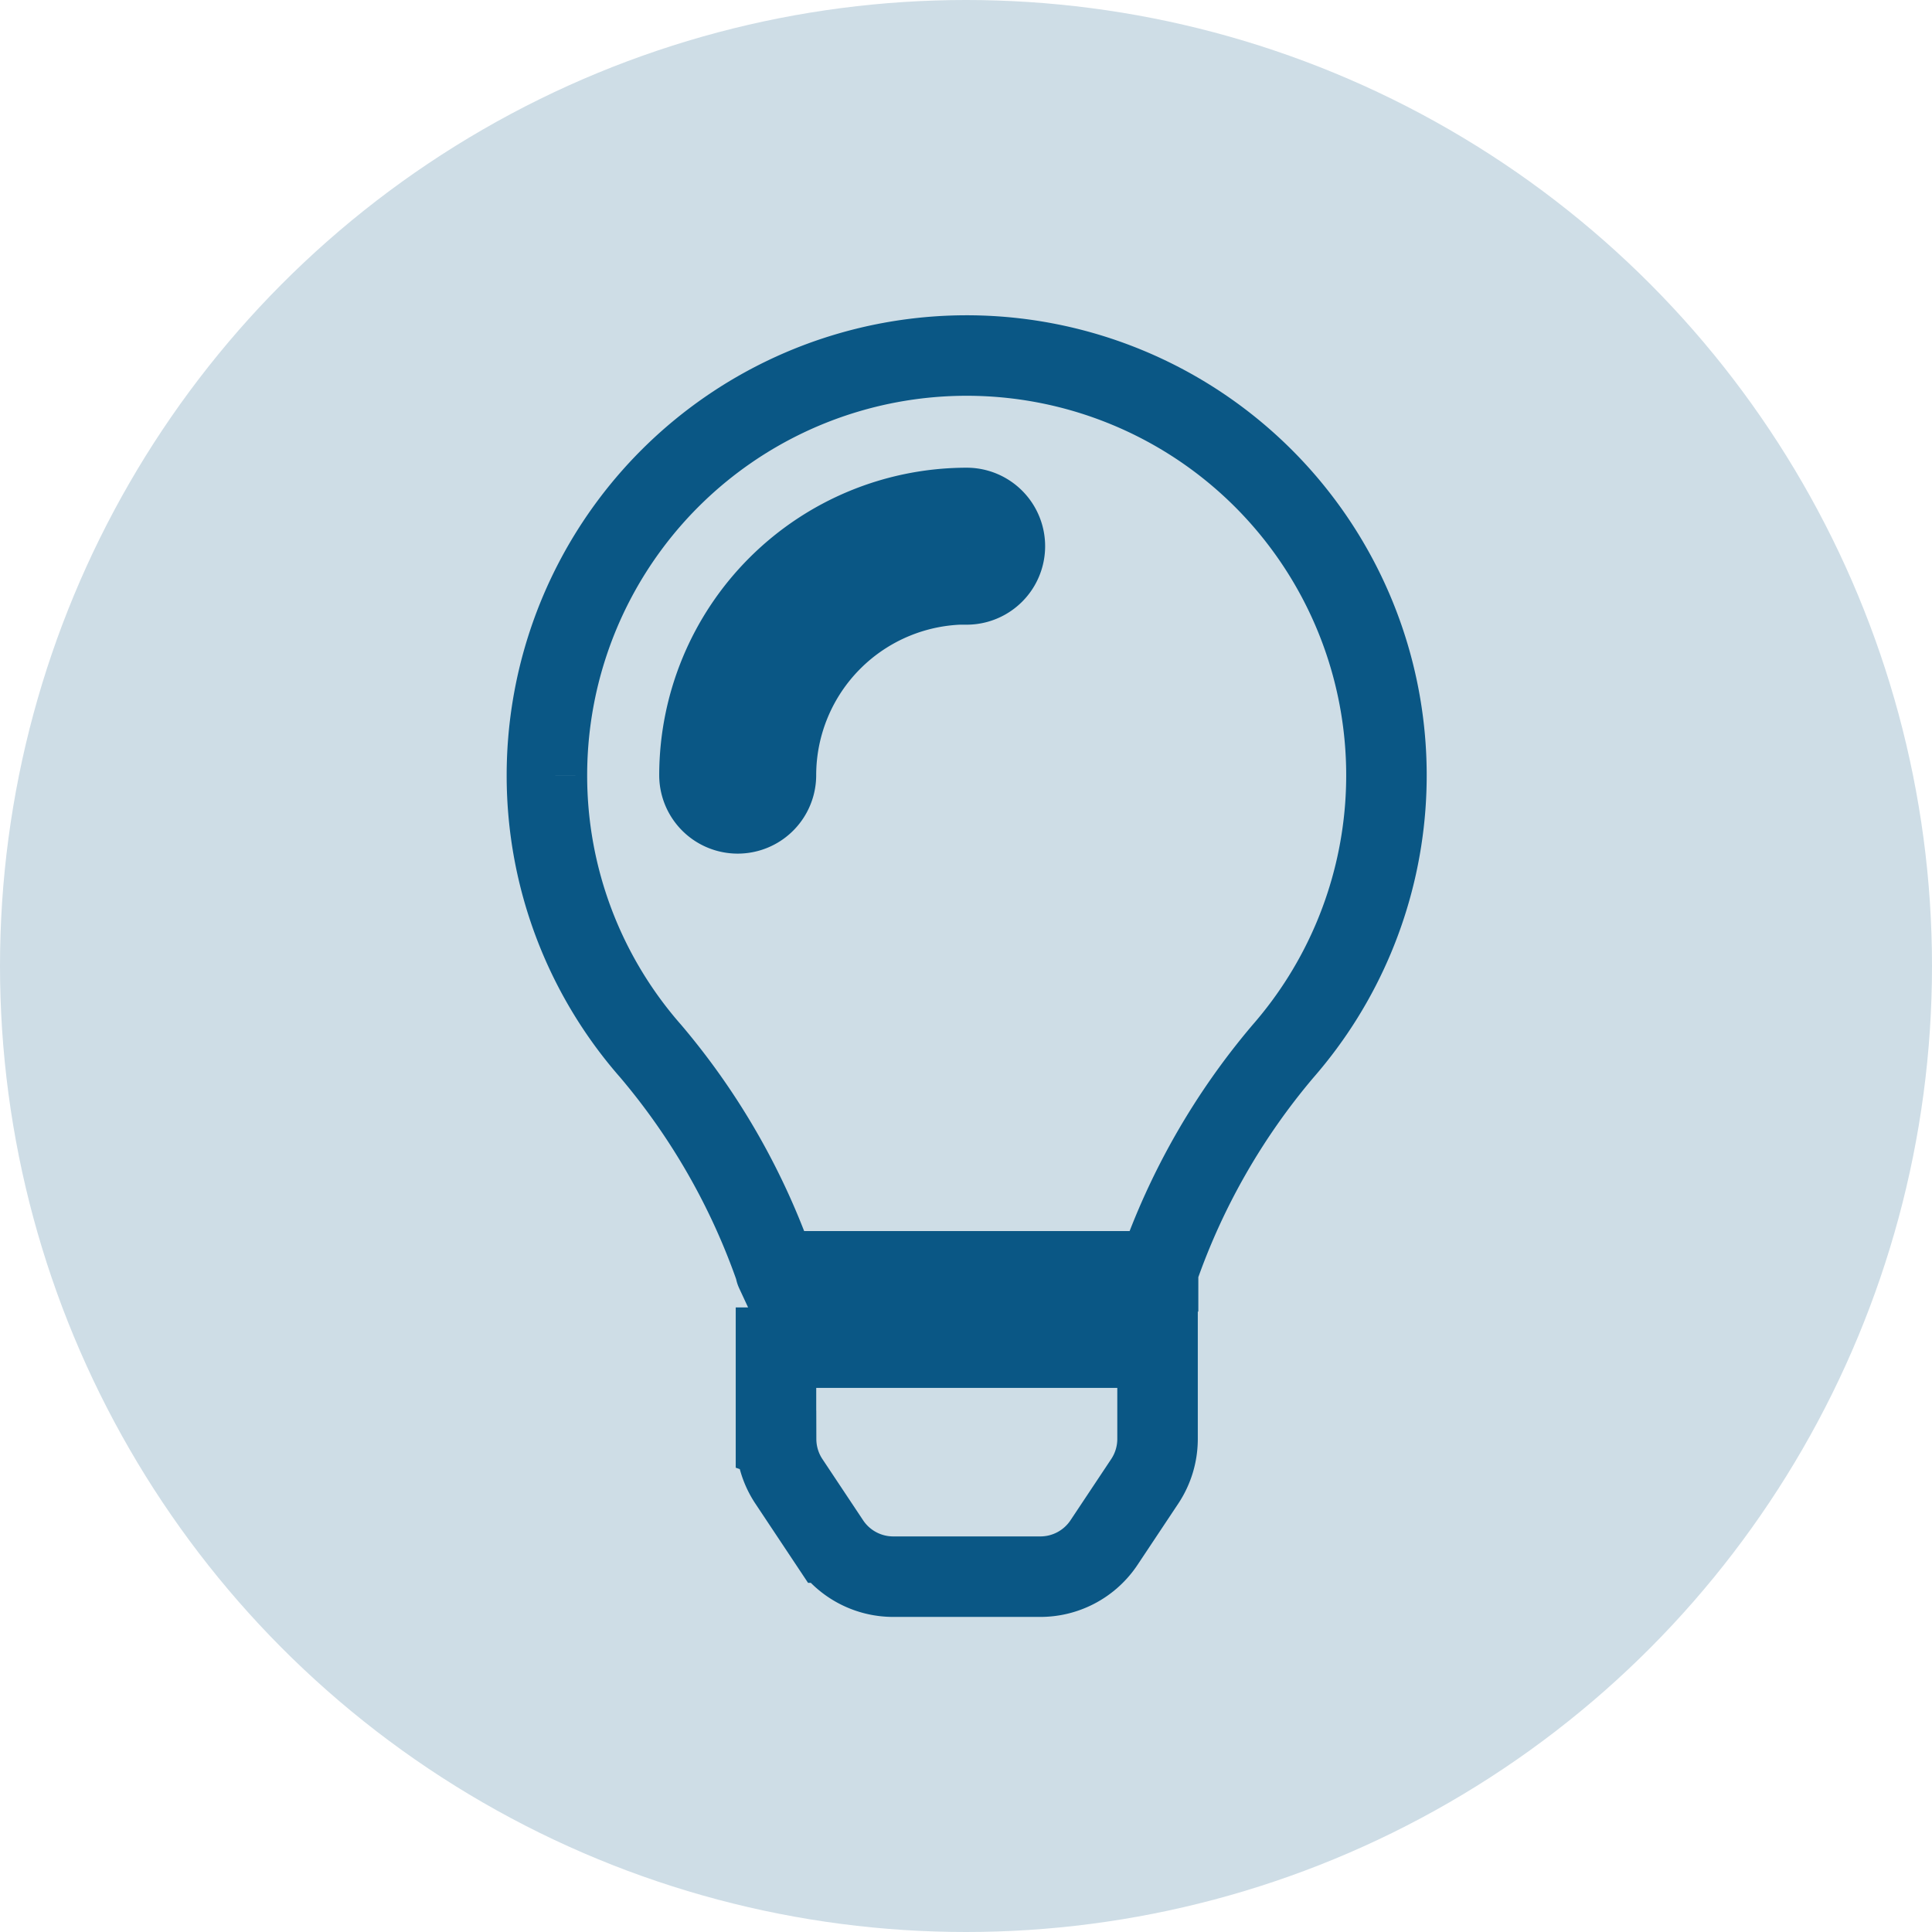
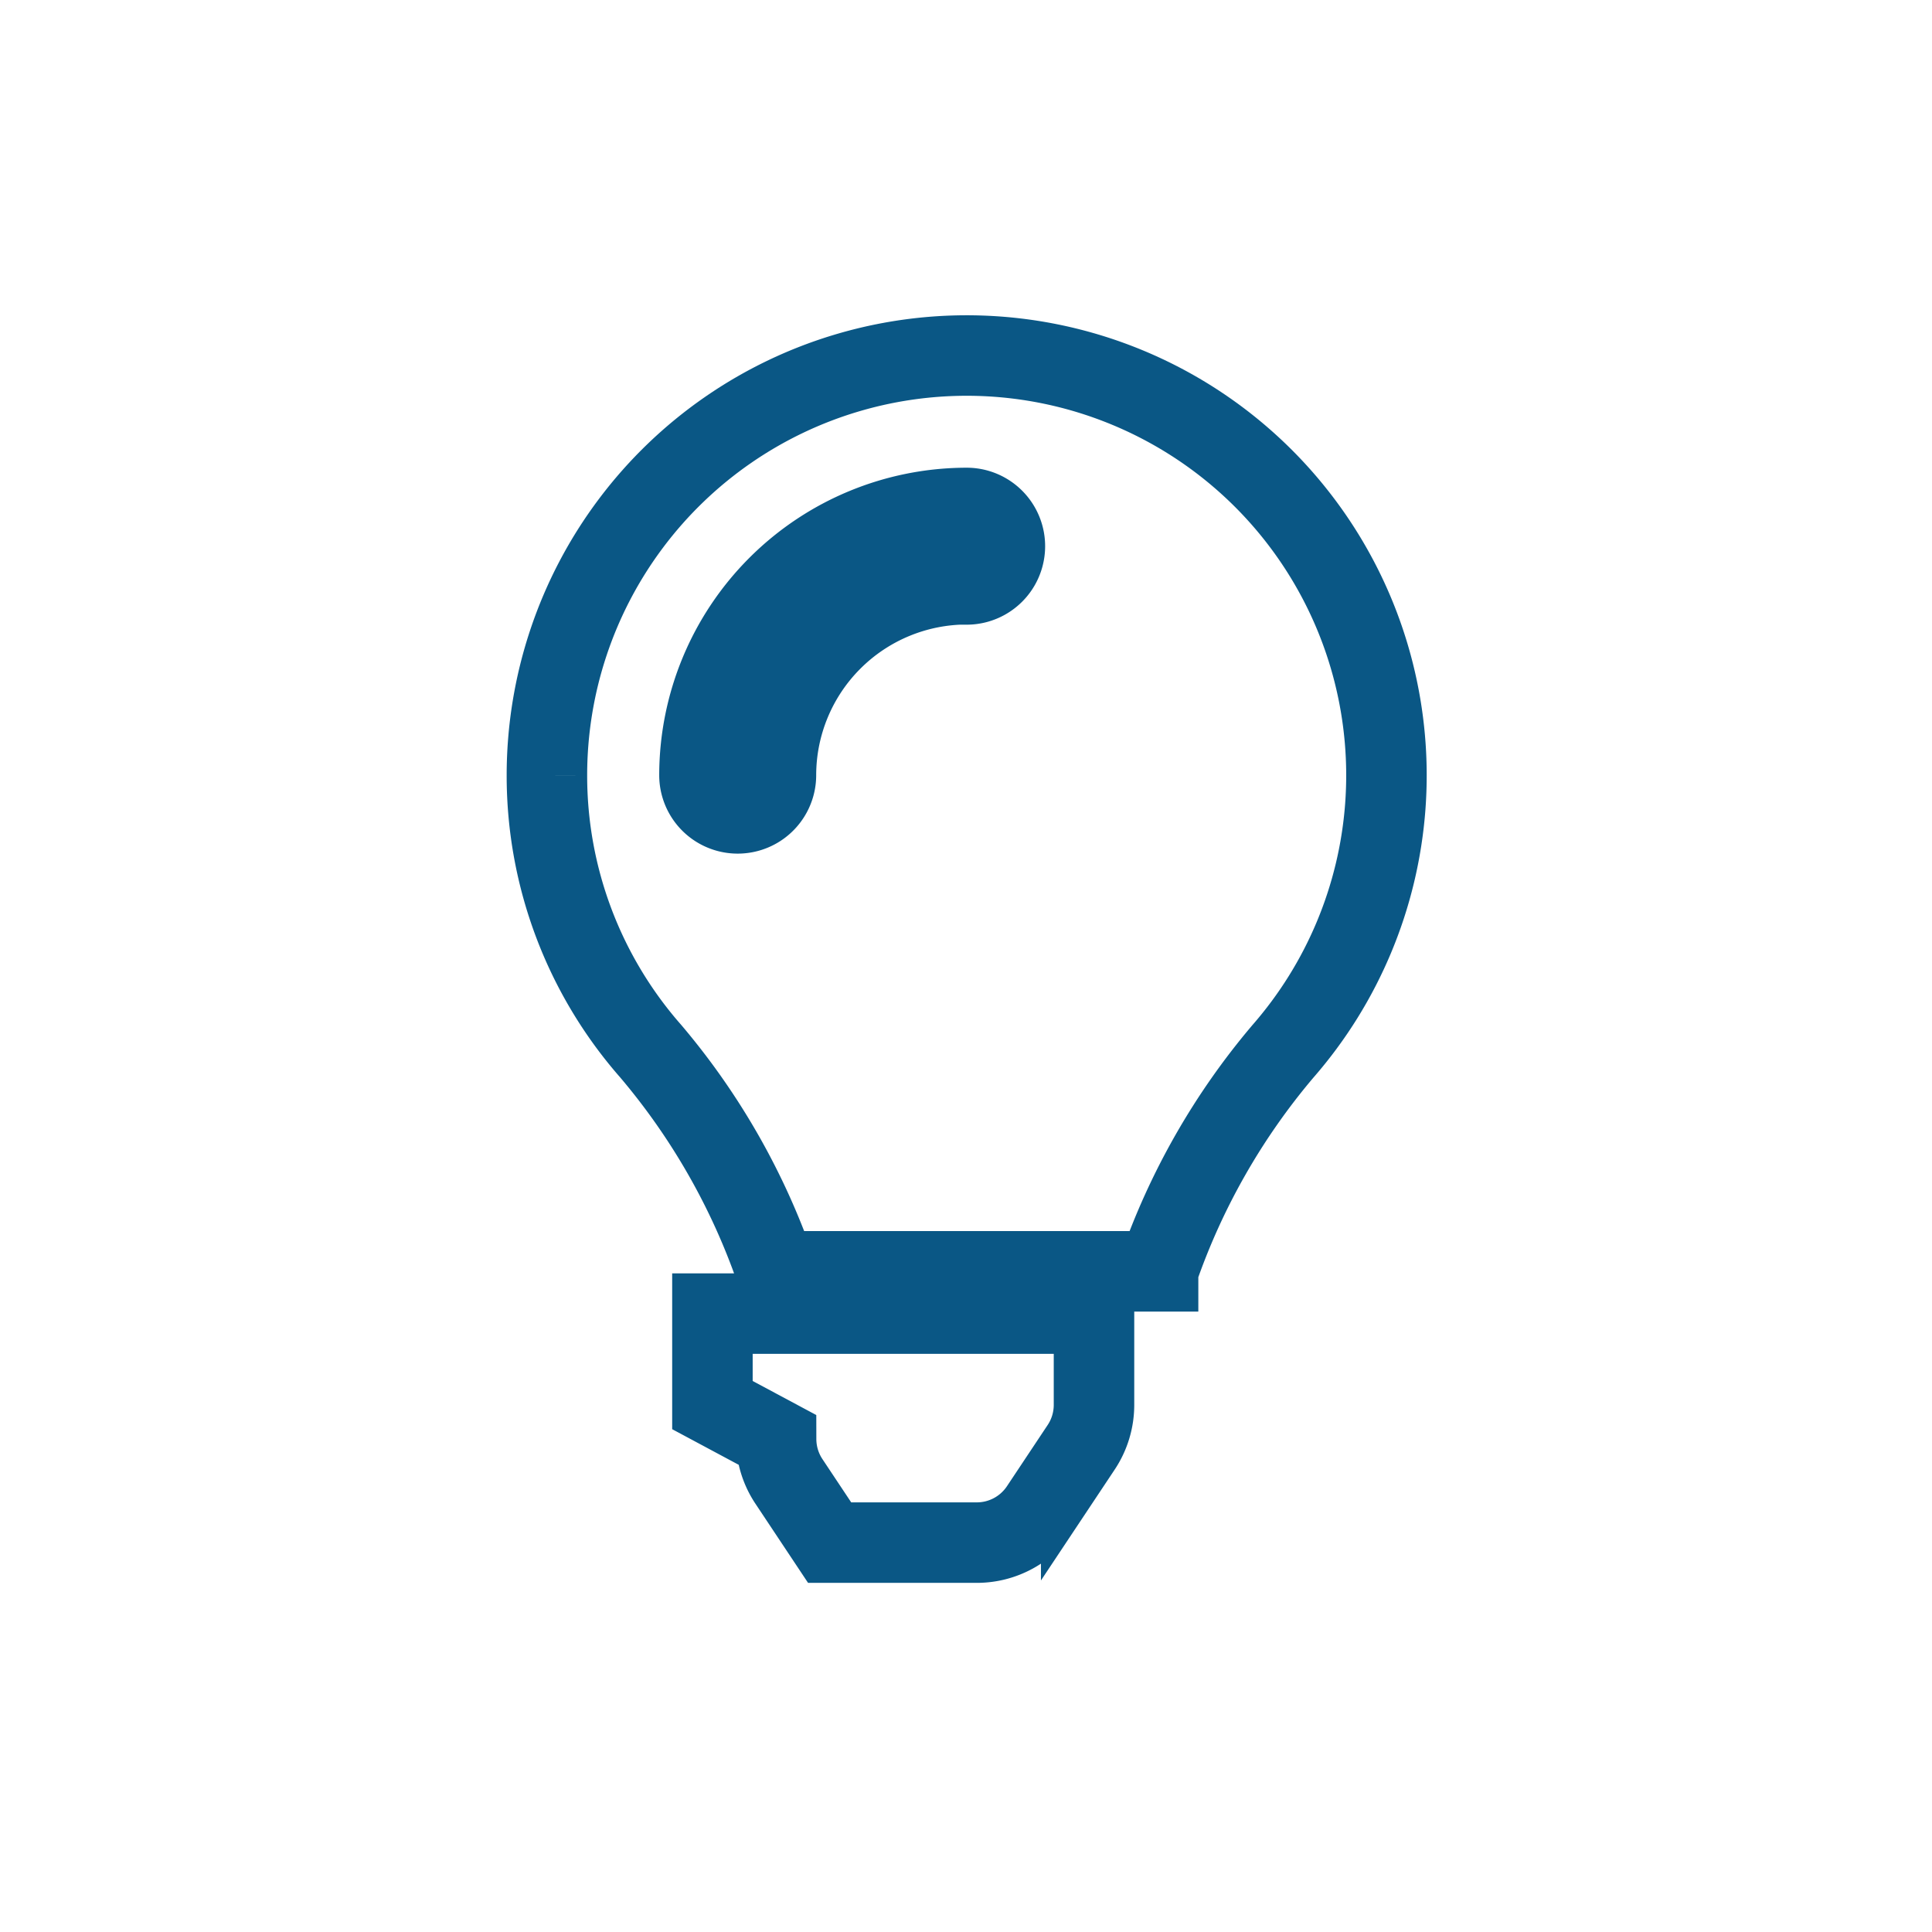
<svg xmlns="http://www.w3.org/2000/svg" width="48" height="48">
-   <circle data-name="Ellipse 42" cx="24" cy="24" r="24" fill="#cedde6" />
  <g data-name="Group 609">
-     <path data-name="Icon awesome-lightbulb" d="M19.282 35.756a1.9 1.9 0 00.318 1.048l1.012 1.522a1.9 1.9 0 001.579.846h3.658a1.9 1.9 0 001.579-.846l1.013-1.523a1.9 1.9 0 00.318-1.048v-2.273h-9.48v2.273zm-5.694-16.498a10.373 10.373 0 002.582 6.862 17.033 17.033 0 013.095 5.42c0 .015 0 .031.007.046h9.5c0-.015 0-.03.007-.046a17.033 17.033 0 013.095-5.42 10.429 10.429 0 10-18.286-6.862zm10.432-4.742a4.747 4.747 0 00-4.742 4.742.95.95 0 11-1.9 0 6.646 6.646 0 016.638-6.638.95.95 0 110 1.9z" fill="none" stroke="#0a5785" stroke-width="2" />
+     <path data-name="Icon awesome-lightbulb" d="M19.282 35.756a1.9 1.9 0 00.318 1.048l1.012 1.522h3.658a1.9 1.9 0 001.579-.846l1.013-1.523a1.9 1.9 0 00.318-1.048v-2.273h-9.48v2.273zm-5.694-16.498a10.373 10.373 0 002.582 6.862 17.033 17.033 0 013.095 5.42c0 .015 0 .031.007.046h9.5c0-.015 0-.03.007-.046a17.033 17.033 0 013.095-5.42 10.429 10.429 0 10-18.286-6.862zm10.432-4.742a4.747 4.747 0 00-4.742 4.742.95.95 0 11-1.9 0 6.646 6.646 0 016.638-6.638.95.95 0 110 1.9z" fill="none" stroke="#0a5785" stroke-width="2" />
  </g>
</svg>